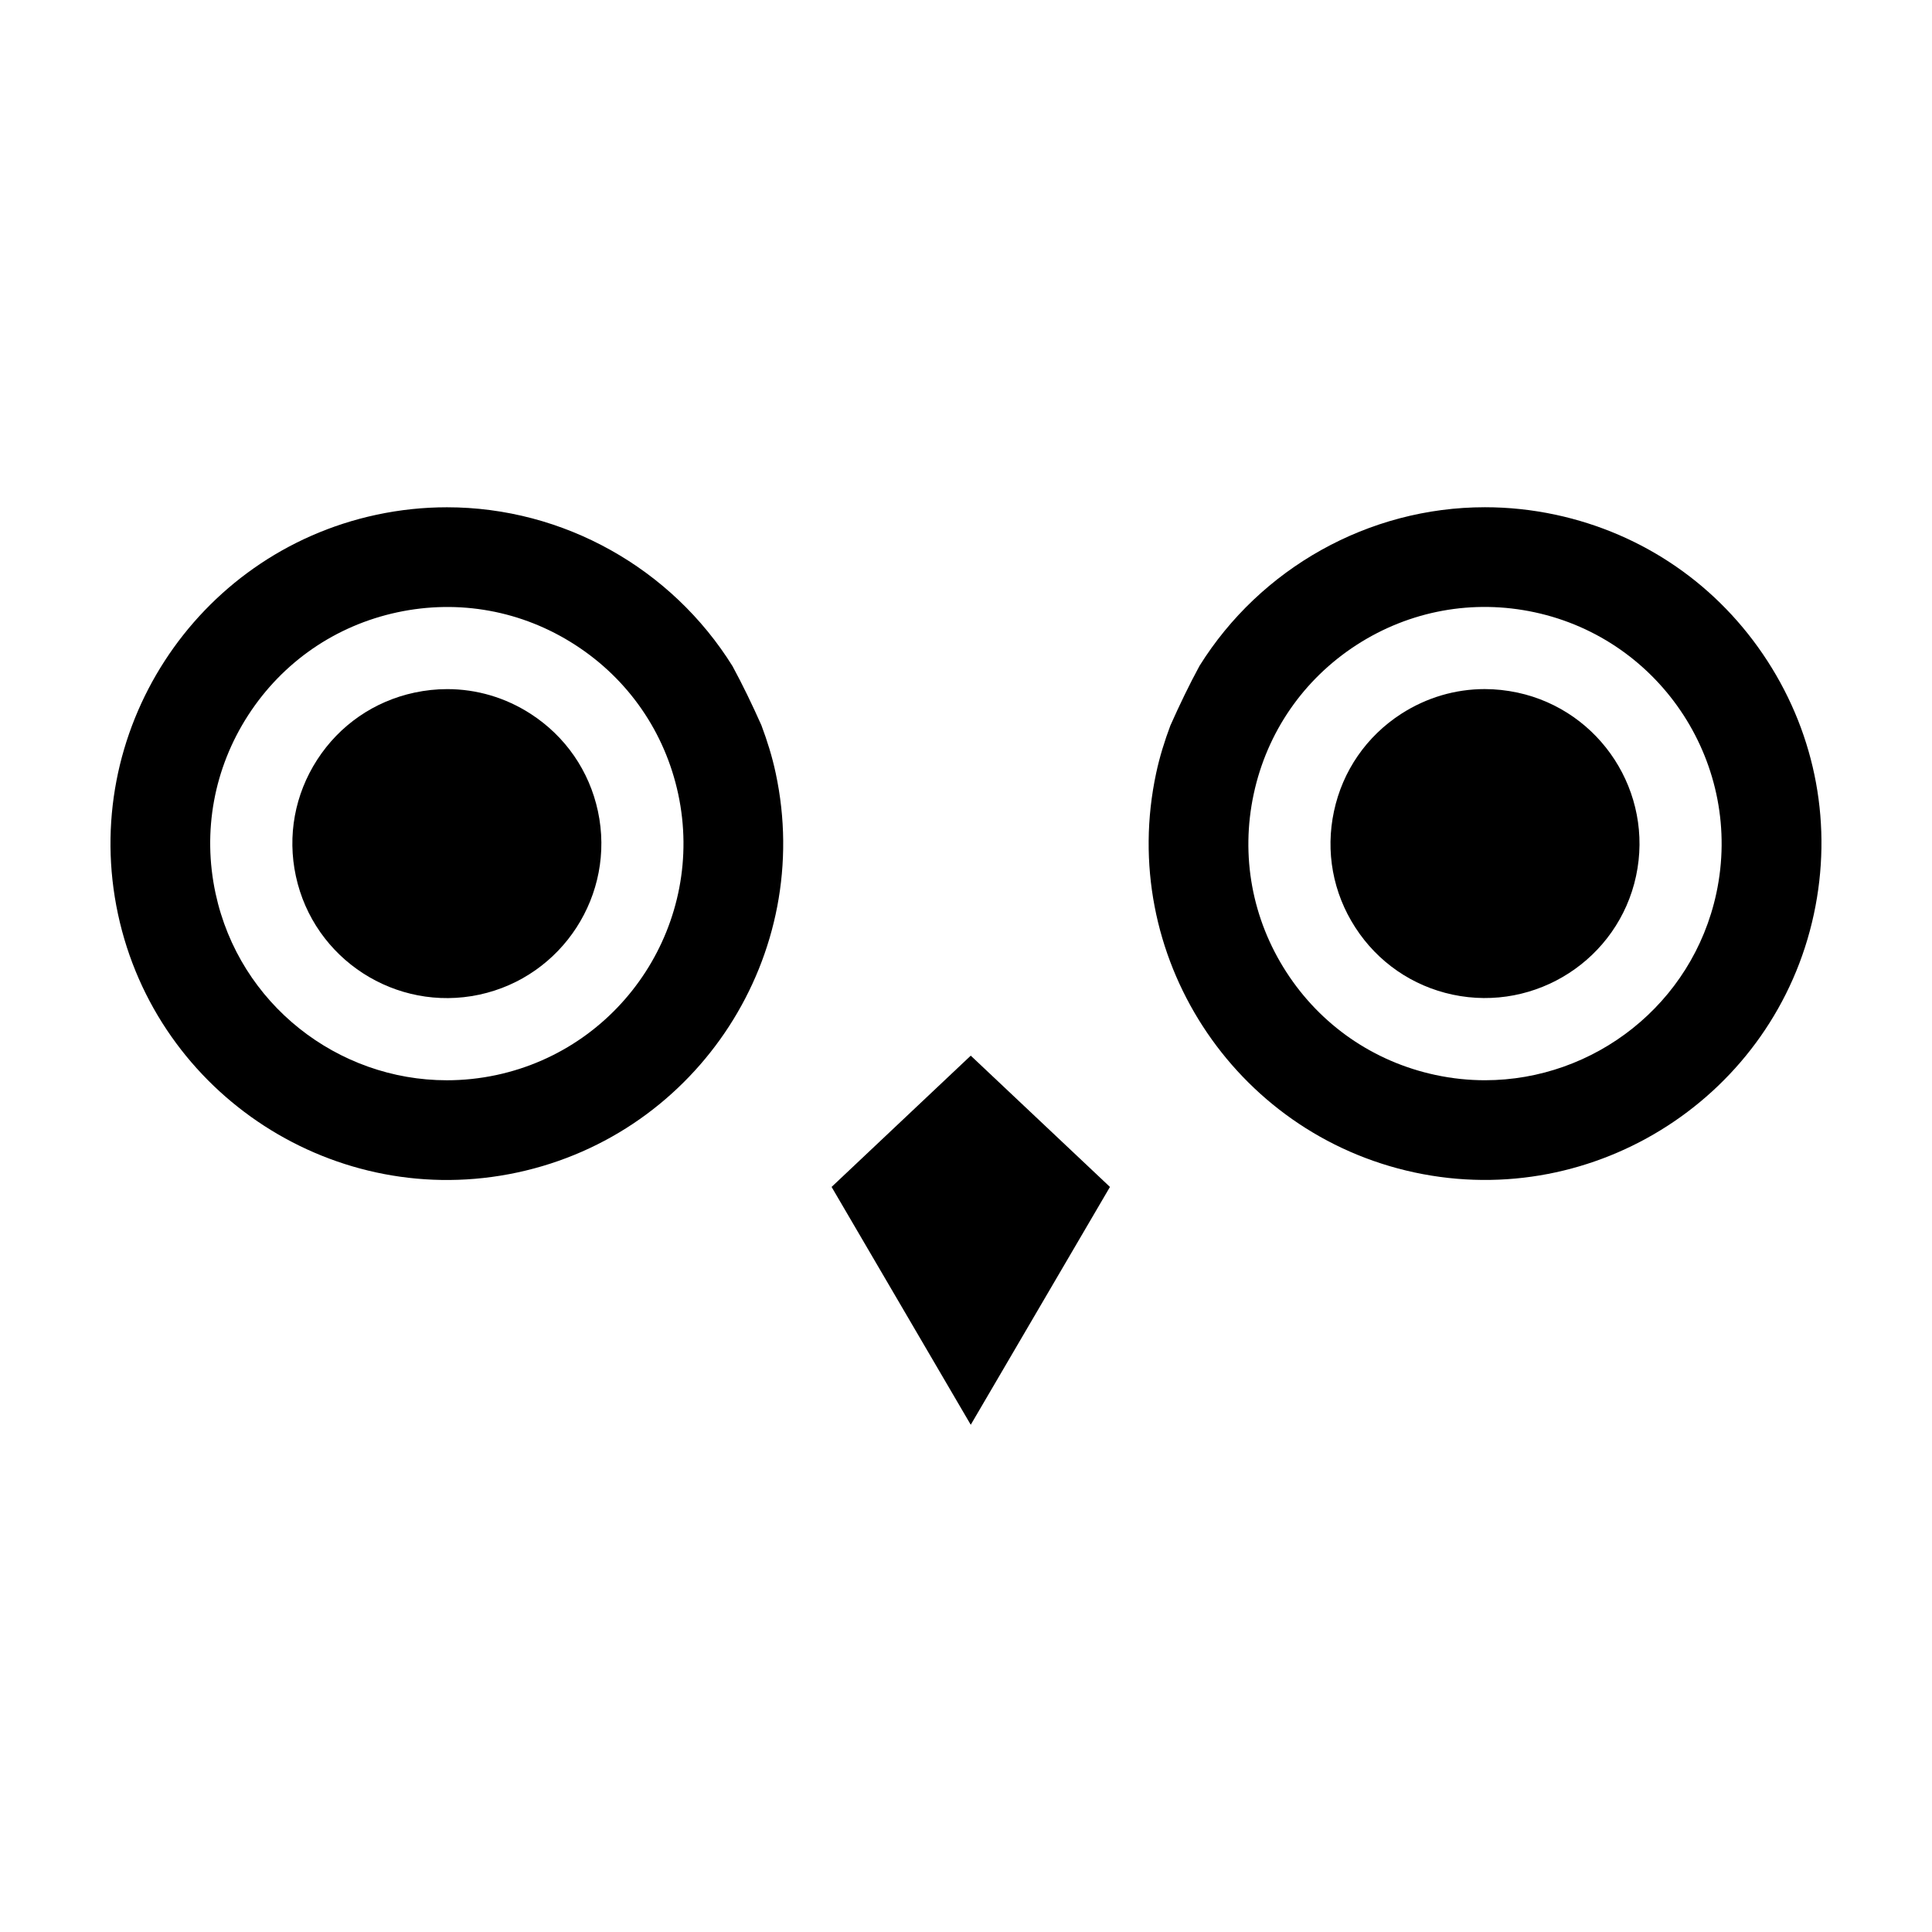
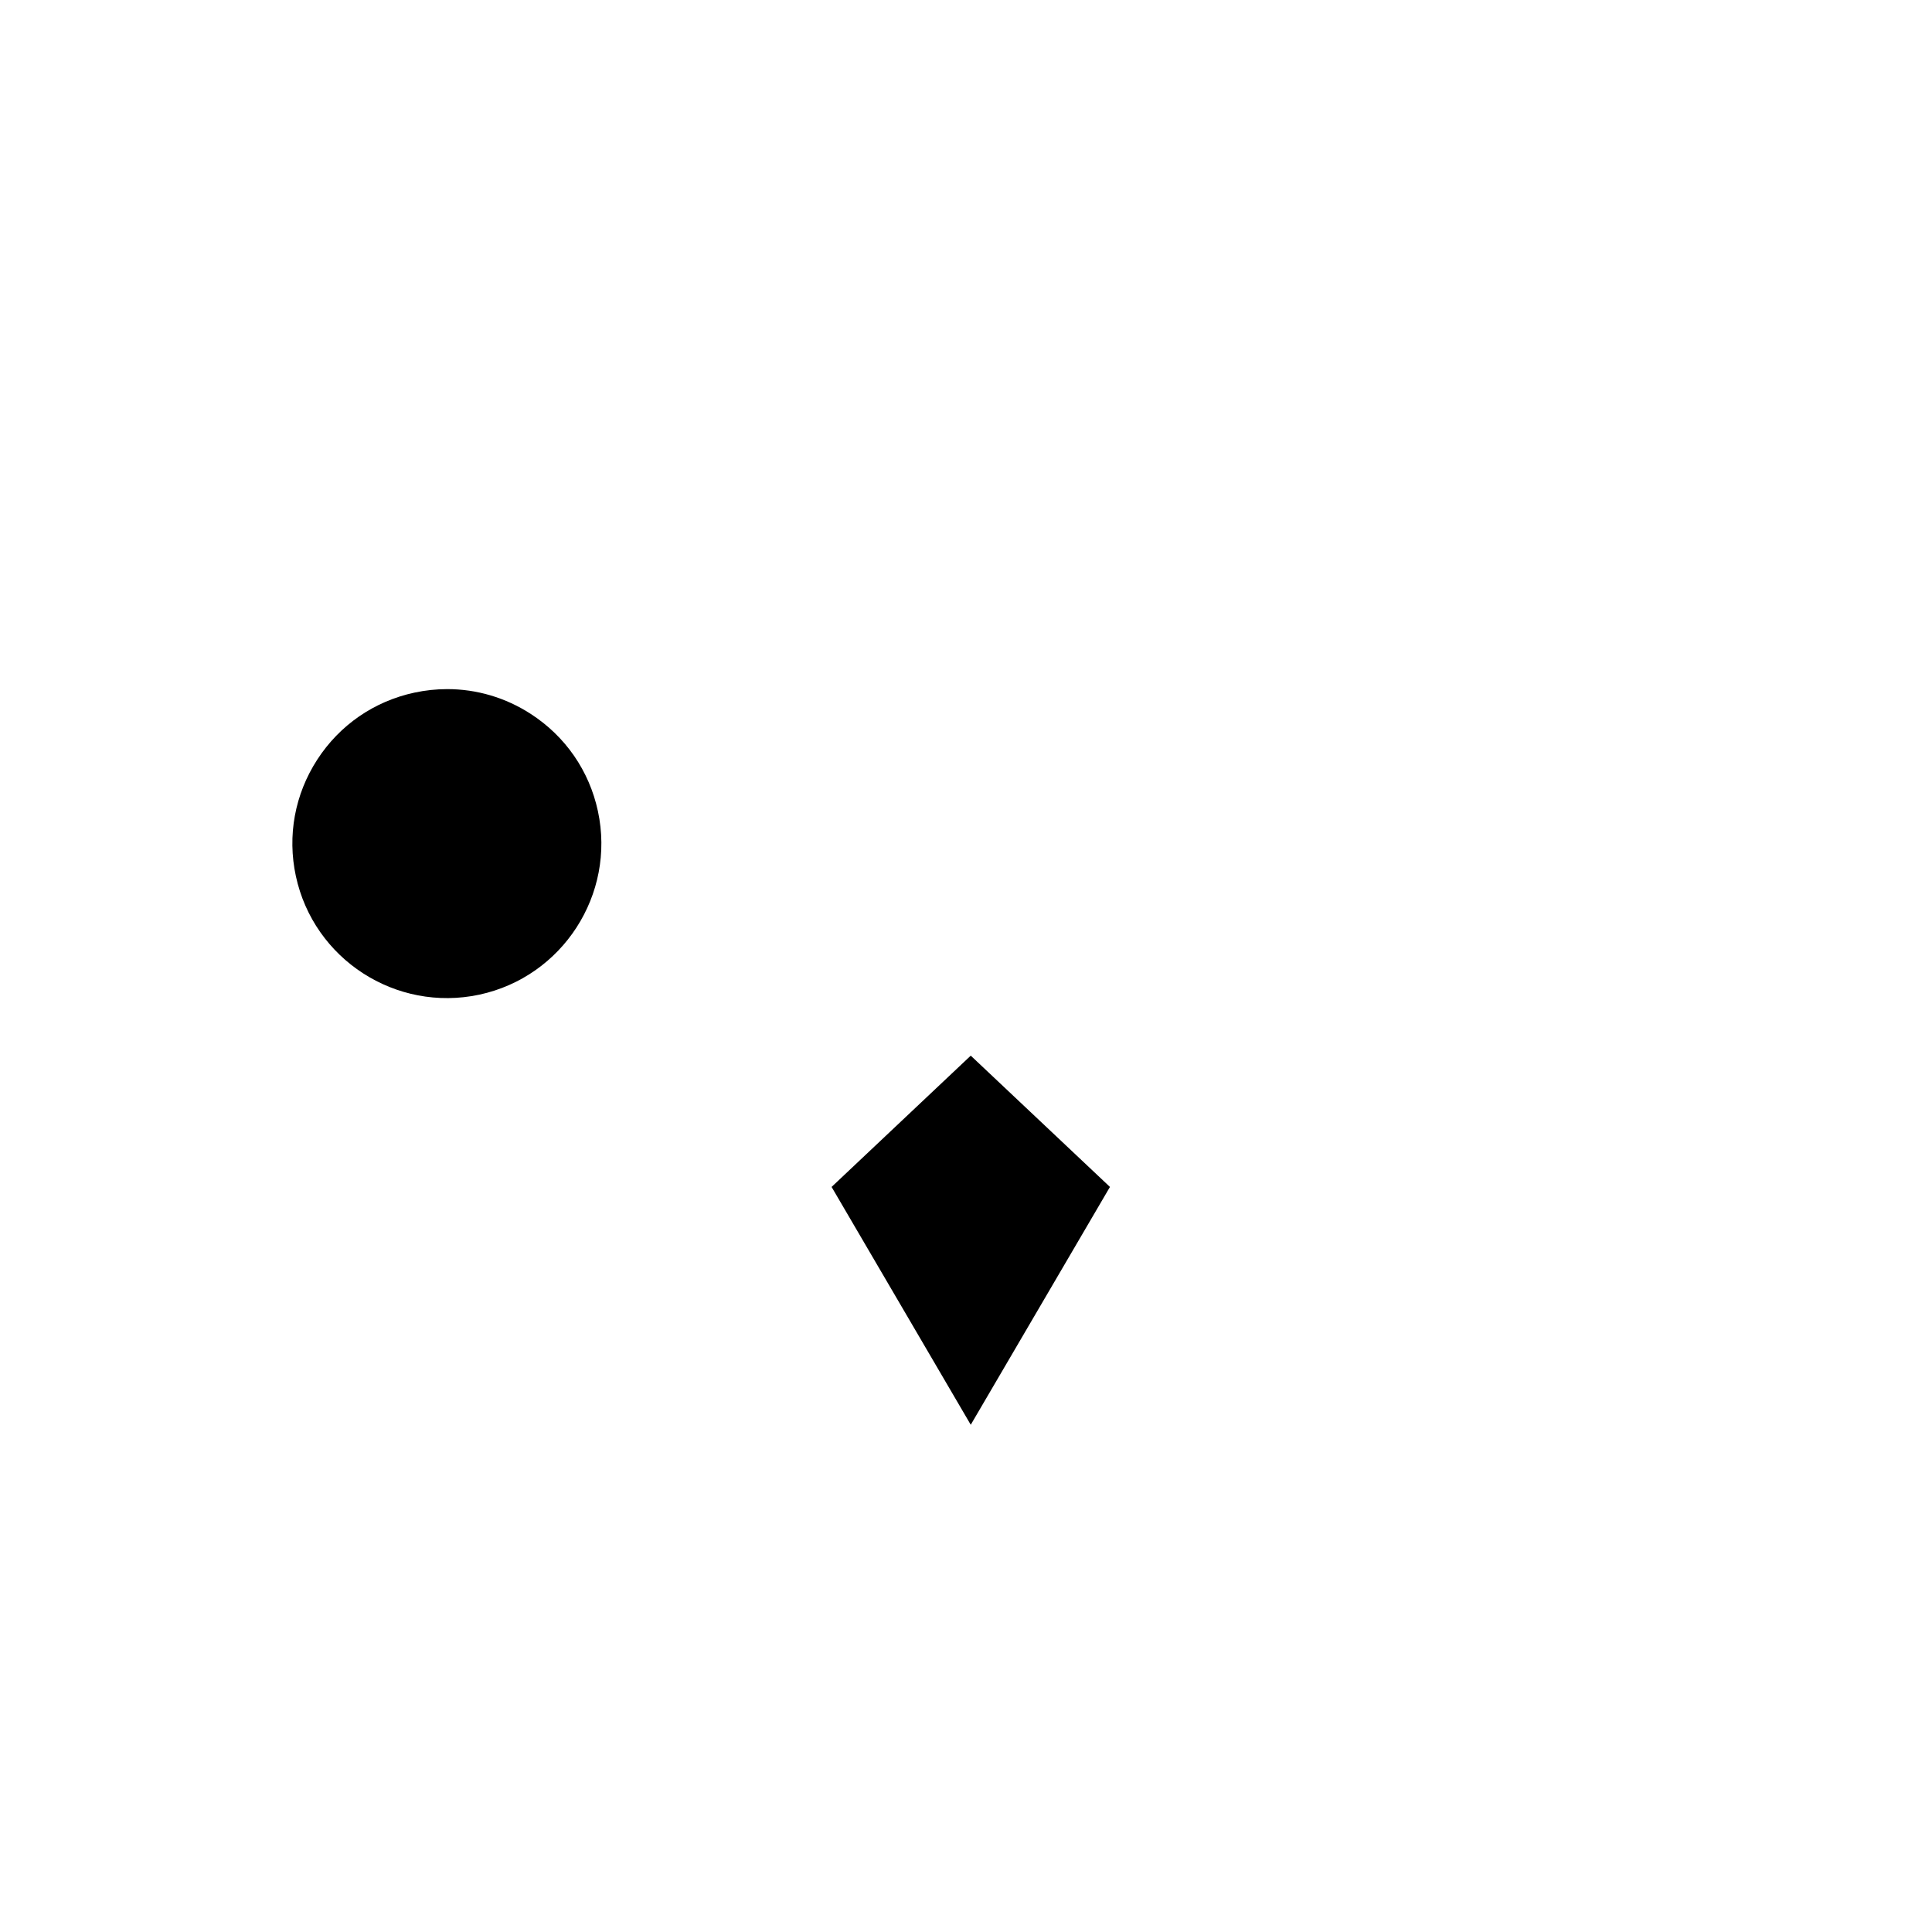
<svg xmlns="http://www.w3.org/2000/svg" fill="#000000" width="800px" height="800px" version="1.1" viewBox="144 144 512 512">
  <g>
    <path d="m364.38 458.55 36.879 63.027 36.891-63.027-36.891-34.793z" />
-     <path d="m546.13 327.54c-2.883-0.613-5.789-0.926-8.66-0.926-7.805 0-15.445 2.246-22.156 6.578-9.18 5.934-15.508 15.094-17.793 25.789-2.297 10.695-0.293 21.637 5.652 30.816 5.934 9.18 15.094 15.508 25.785 17.793 22.078 4.699 43.887-9.383 48.617-31.438 4.731-22.066-9.371-43.875-31.445-48.613z" />
-     <path d="m556.25 280.41c-6.277-1.344-12.543-1.988-18.723-1.988-30.914 0-59.523 16.211-75.633 42.02-2.711 4.996-5.269 10.293-7.738 15.844-1.516 4.051-2.828 8.227-3.758 12.582-10.309 48.055 20.398 95.531 68.457 105.84 47.984 10.297 95.531-20.398 105.84-68.457 4.992-23.277 0.625-47.105-12.309-67.094-12.93-19.996-32.871-33.758-56.141-38.75zm42.602 100.31c-6.312 29.387-32.387 49.543-61.297 49.555-4.344 0-8.746-0.457-13.16-1.402-16.375-3.512-30.398-13.191-39.492-27.258-9.094-14.062-12.168-30.828-8.656-47.195 3.512-16.375 13.191-30.398 27.258-39.504 14.066-9.09 30.848-12.172 47.195-8.656 33.793 7.254 55.402 40.66 48.152 74.461z" />
-     <path d="m345.81 336.27c-2.453-5.512-4.992-10.77-7.684-15.734-16.102-25.855-44.738-42.102-75.676-42.102-6.176 0-12.438 0.645-18.711 1.988-48.07 10.309-78.77 57.789-68.469 105.84 10.312 48.059 57.812 78.762 105.84 68.457 48.059-10.312 78.766-57.793 68.457-105.84-0.93-4.363-2.238-8.543-3.762-12.605zm-70.23 92.617c-4.402 0.941-8.812 1.395-13.156 1.395-28.918 0-54.996-20.168-61.305-49.555-3.512-16.375-0.434-33.137 8.656-47.195 9.105-14.066 23.125-23.746 39.504-27.258 16.375-3.512 33.129-0.449 47.195 8.656 14.066 9.094 23.746 23.121 27.258 39.492 7.246 33.805-14.352 67.211-48.152 74.465z" />
    <path d="m284.66 333.2c-6.707-4.344-14.348-6.578-22.141-6.578-2.883 0-5.789 0.309-8.676 0.926-10.695 2.289-19.855 8.613-25.789 17.793-5.934 9.18-7.949 20.133-5.652 30.816 4.731 22.066 26.512 36.16 48.617 31.441 22.062-4.742 36.168-26.547 31.438-48.617-2.289-10.688-8.617-19.844-17.797-25.781z" />
  </g>
</svg>